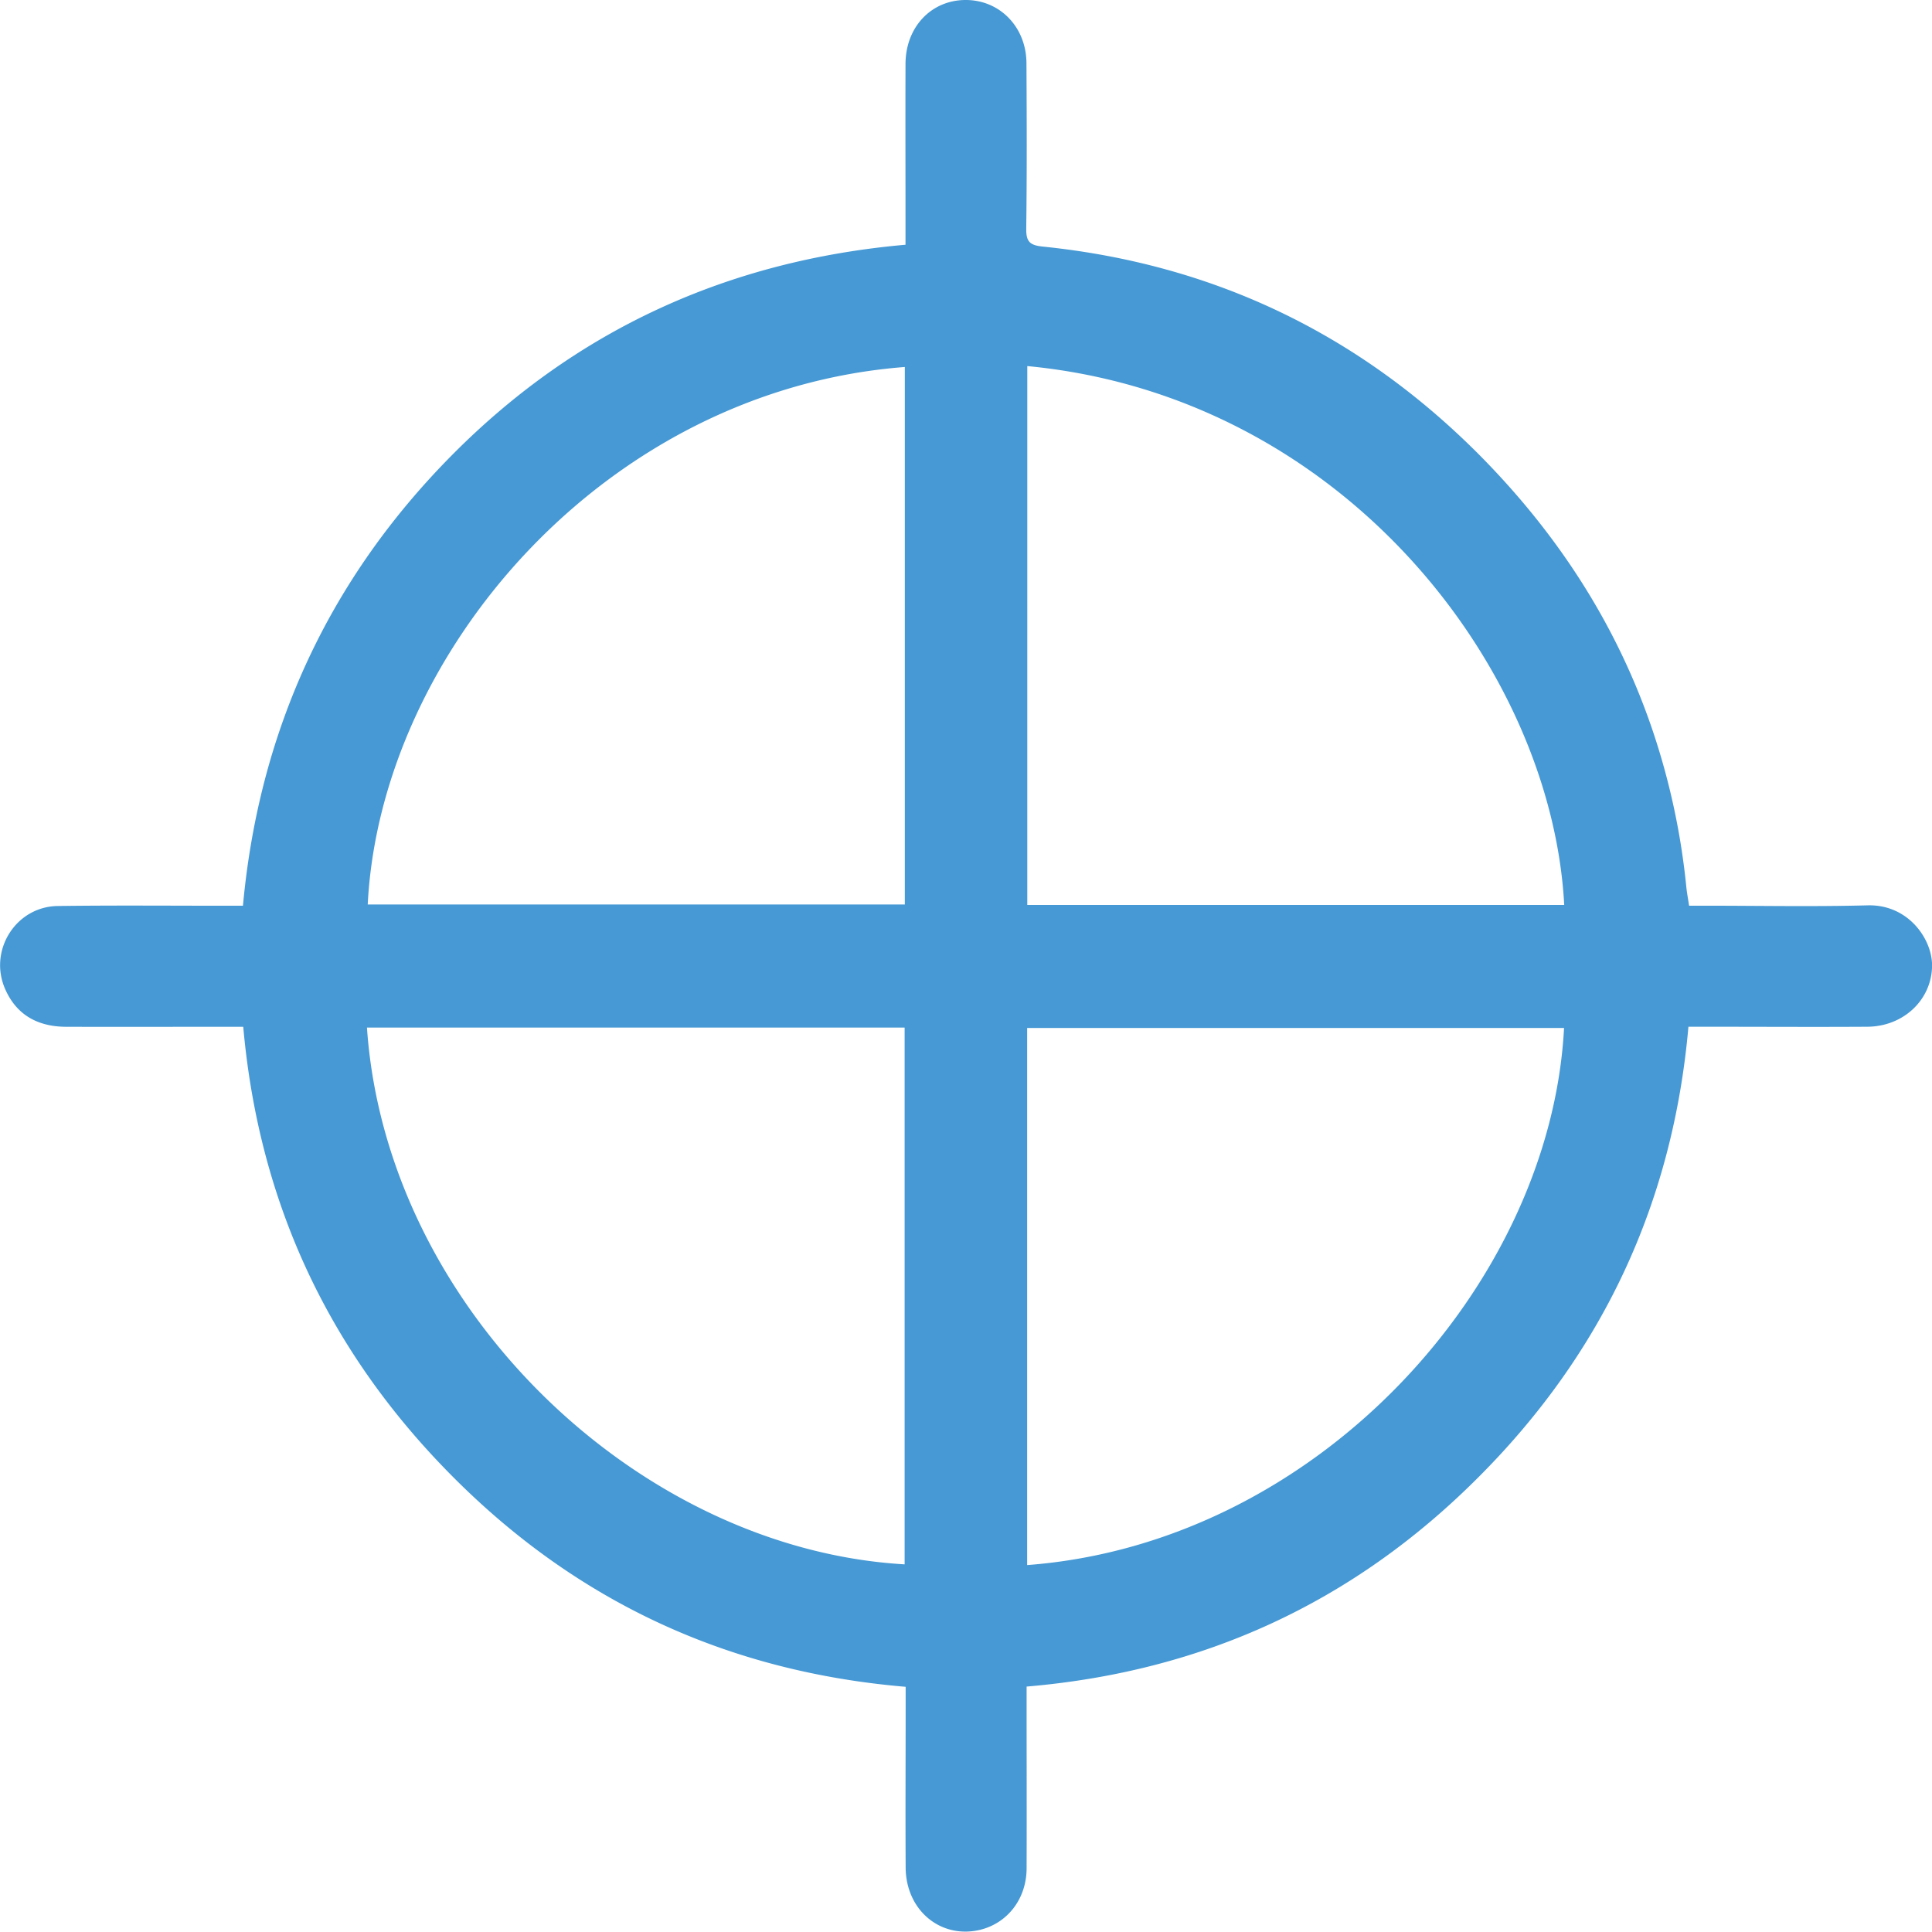
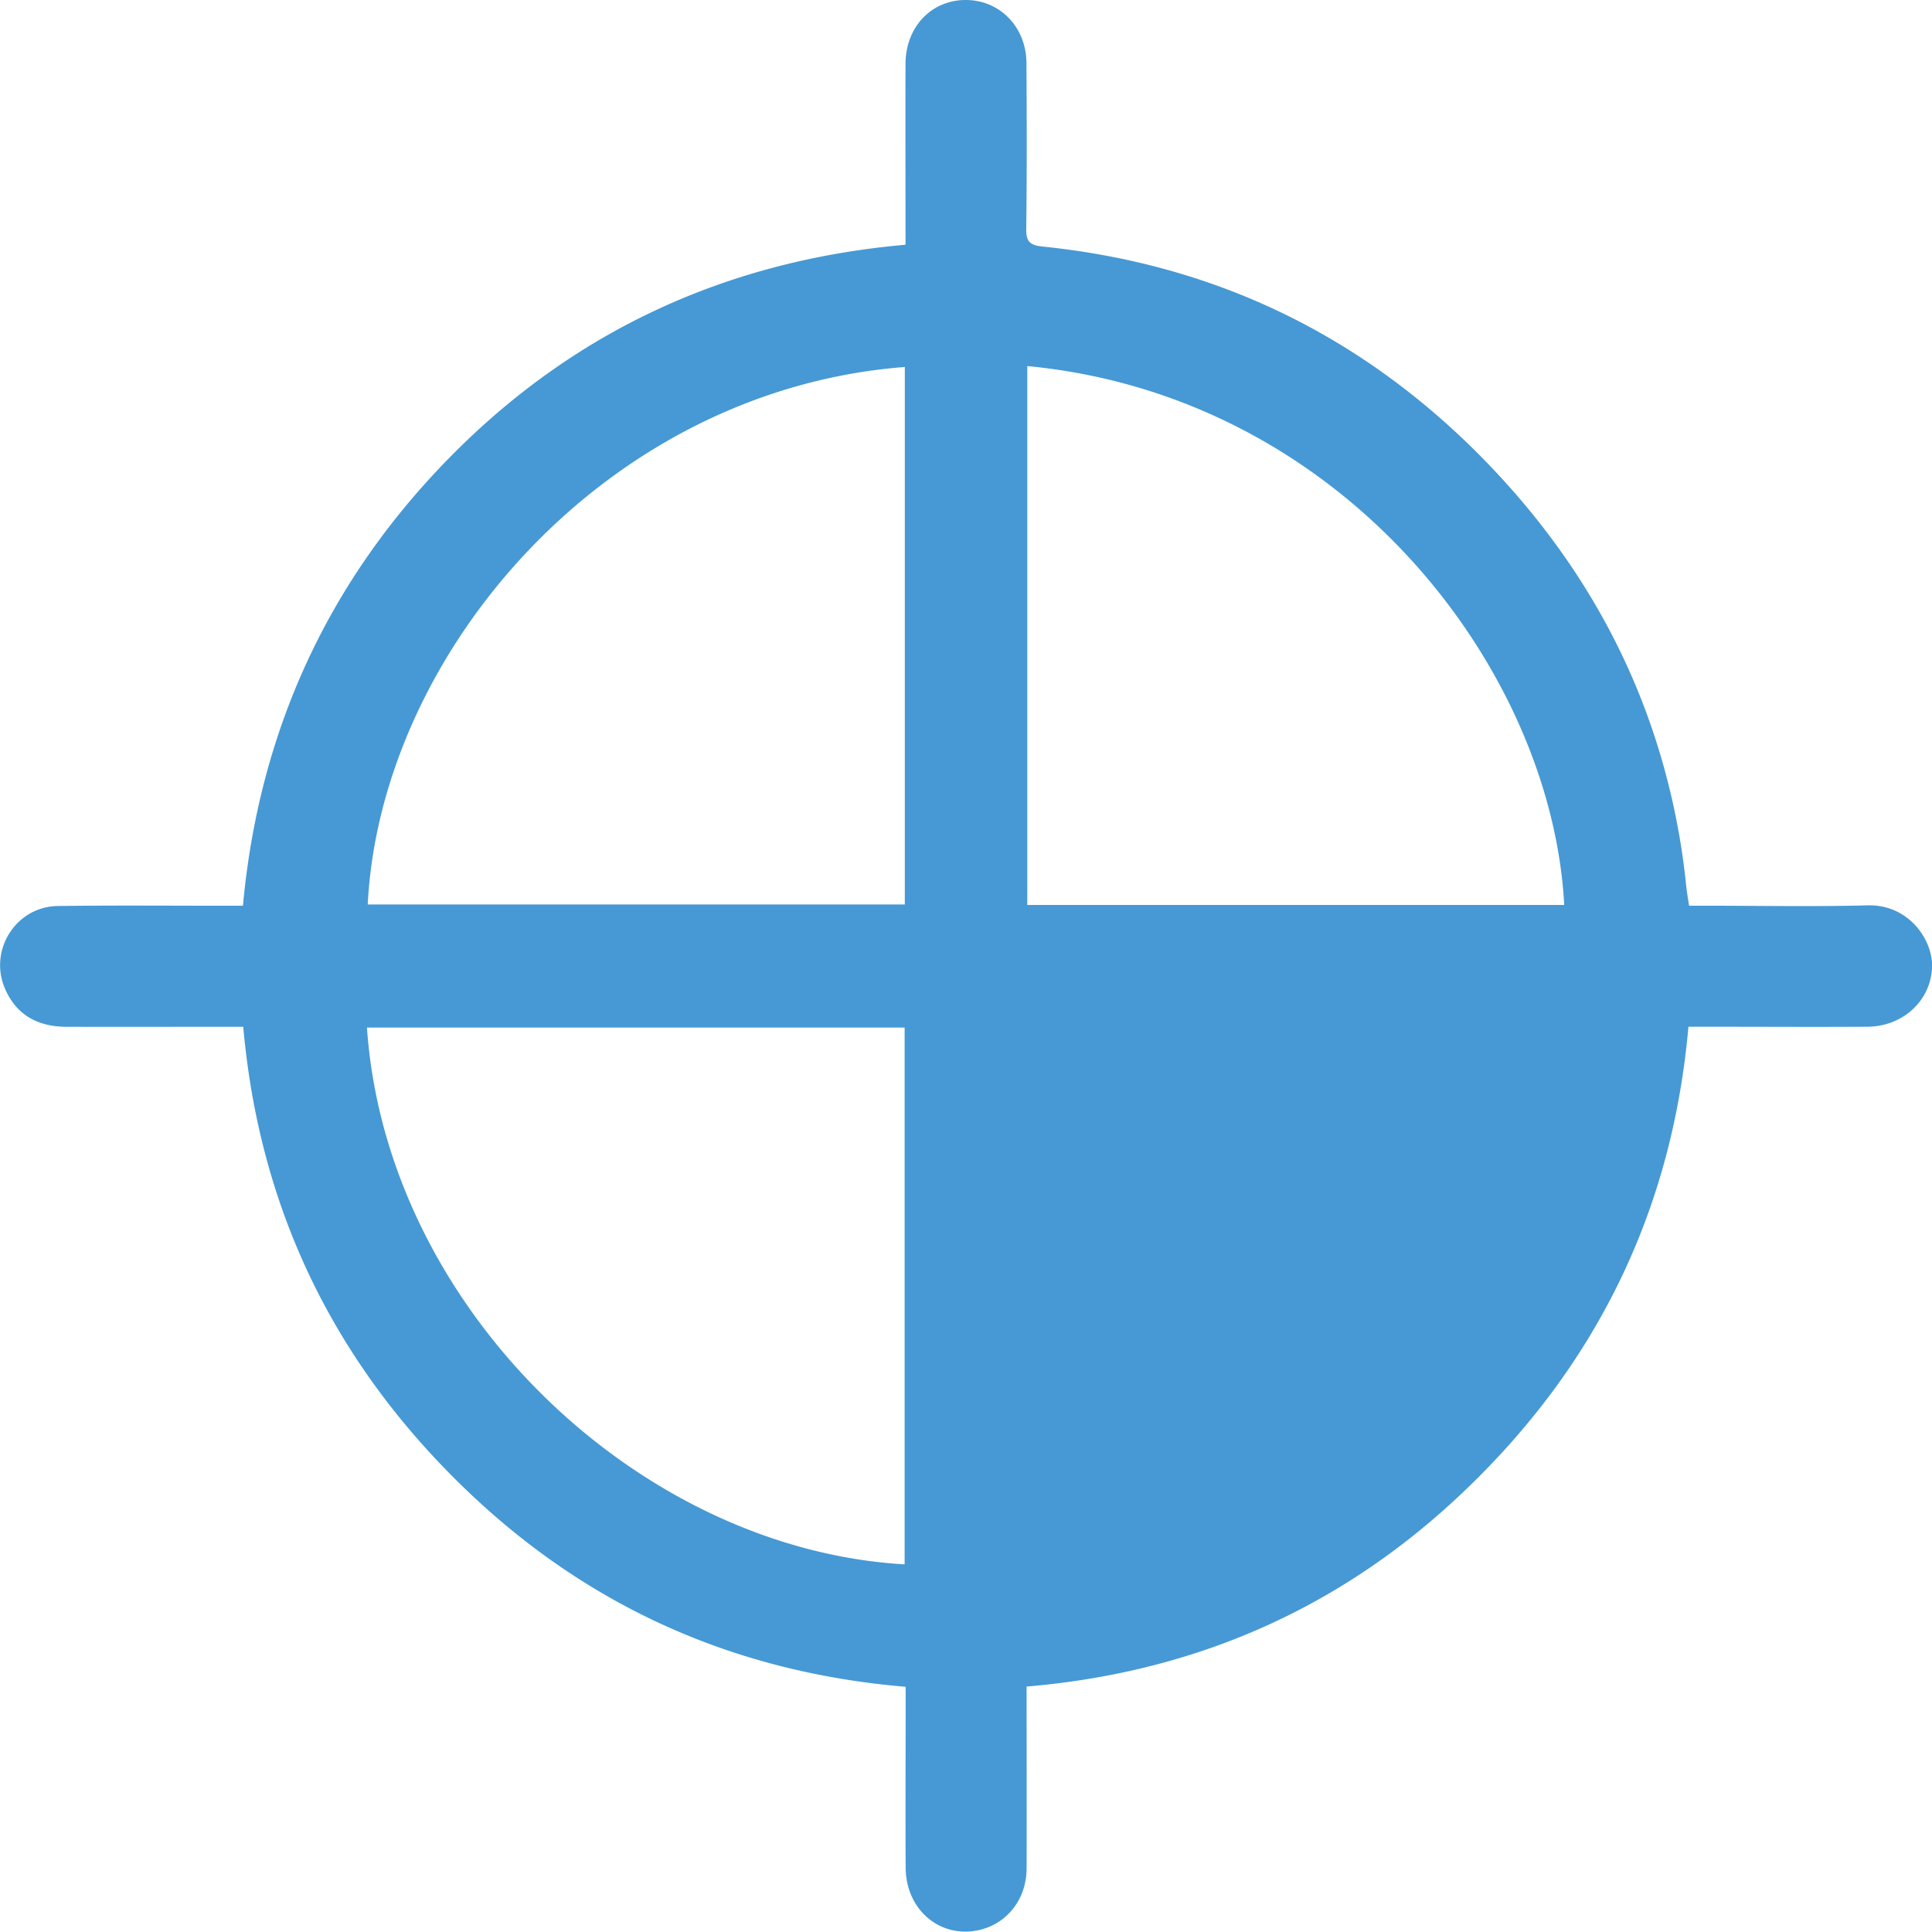
<svg xmlns="http://www.w3.org/2000/svg" viewBox="0 0 699.82 699.69">
  <defs>
    <style>.cls-1{fill:#4699d4;}</style>
  </defs>
  <title>Target_Simple Line Icon</title>
  <g id="Layer_2" data-name="Layer 2">
    <g id="Layer_1-2" data-name="Layer 1">
-       <path class="cls-1" d="M88.11,371.93h-6c-19.33,0-38.66.05-58,0-10.2,0-18.1-4.11-22.3-13.8-6-13.92,3.94-29.74,19.11-29.95,20.33-.28,40.66-.09,61-.1H88c5.85-63.74,31.28-118.57,76.15-163.66S263.86,94.32,328,88.65V83.1c0-20-.07-40,0-60C328.06,9.77,337.33.05,349.72,0s22,9.74,22.09,22.84c.11,20,.18,40-.08,60-.06,4.71,1.31,6,6,6.48q92.13,9.43,157.67,75c29,29.12,50.85,62.8,63.8,102a257,257,0,0,1,11.63,55c.22,2.13.63,4.24,1,6.75h5.69c19.67,0,39.34.39,59-.13,14.65-.38,23.29,12.11,23.32,21.69,0,12.32-10.17,22.19-23.44,22.28-19.5.12-39,0-58.49,0h-6.32q-8.43,95.65-76.26,163.37c-45.14,45.18-99.55,70.21-163.47,75.64v5.89c0,20,.07,40,0,60-.05,11.13-7.06,20-17.19,22.3-14.14,3.15-26.53-7.28-26.62-22.62-.11-19.83,0-39.66,0-59.49v-6c-64-5.4-118.53-30.48-163.75-75.81C119.18,490,93.78,435.74,88.11,371.93Zm239.64-239C219,141.31,137.8,236.83,133.2,327.63H327.75Zm44.36,194.87H566.6c-4.56-85.65-80-184.29-194.49-195.2Zm-.05,239.11C477.24,559,561.64,465.25,566.54,372.36H372.06ZM132.92,372.22c7,101.64,98.18,188.84,194.76,194.43V372.22Z" />
+       <path class="cls-1" d="M88.11,371.93h-6c-19.33,0-38.66.05-58,0-10.2,0-18.1-4.11-22.3-13.8-6-13.92,3.94-29.74,19.11-29.95,20.33-.28,40.66-.09,61-.1H88c5.85-63.74,31.28-118.57,76.15-163.66S263.86,94.32,328,88.65V83.1c0-20-.07-40,0-60C328.06,9.77,337.33.05,349.72,0s22,9.74,22.09,22.84c.11,20,.18,40-.08,60-.06,4.71,1.31,6,6,6.48q92.13,9.43,157.67,75c29,29.12,50.85,62.8,63.8,102a257,257,0,0,1,11.63,55c.22,2.13.63,4.24,1,6.75h5.69c19.67,0,39.34.39,59-.13,14.65-.38,23.29,12.11,23.32,21.69,0,12.32-10.17,22.19-23.44,22.28-19.5.12-39,0-58.49,0h-6.32q-8.43,95.65-76.26,163.37c-45.14,45.18-99.55,70.21-163.47,75.64v5.89c0,20,.07,40,0,60-.05,11.13-7.06,20-17.19,22.3-14.14,3.15-26.53-7.28-26.62-22.62-.11-19.83,0-39.66,0-59.49v-6c-64-5.4-118.53-30.48-163.75-75.81C119.18,490,93.78,435.74,88.11,371.93Zm239.64-239C219,141.31,137.8,236.83,133.2,327.63H327.75Zm44.36,194.87H566.6c-4.56-85.65-80-184.29-194.49-195.2Zm-.05,239.11H372.06ZM132.92,372.22c7,101.64,98.18,188.84,194.76,194.43V372.22Z" />
    </g>
  </g>
</svg>